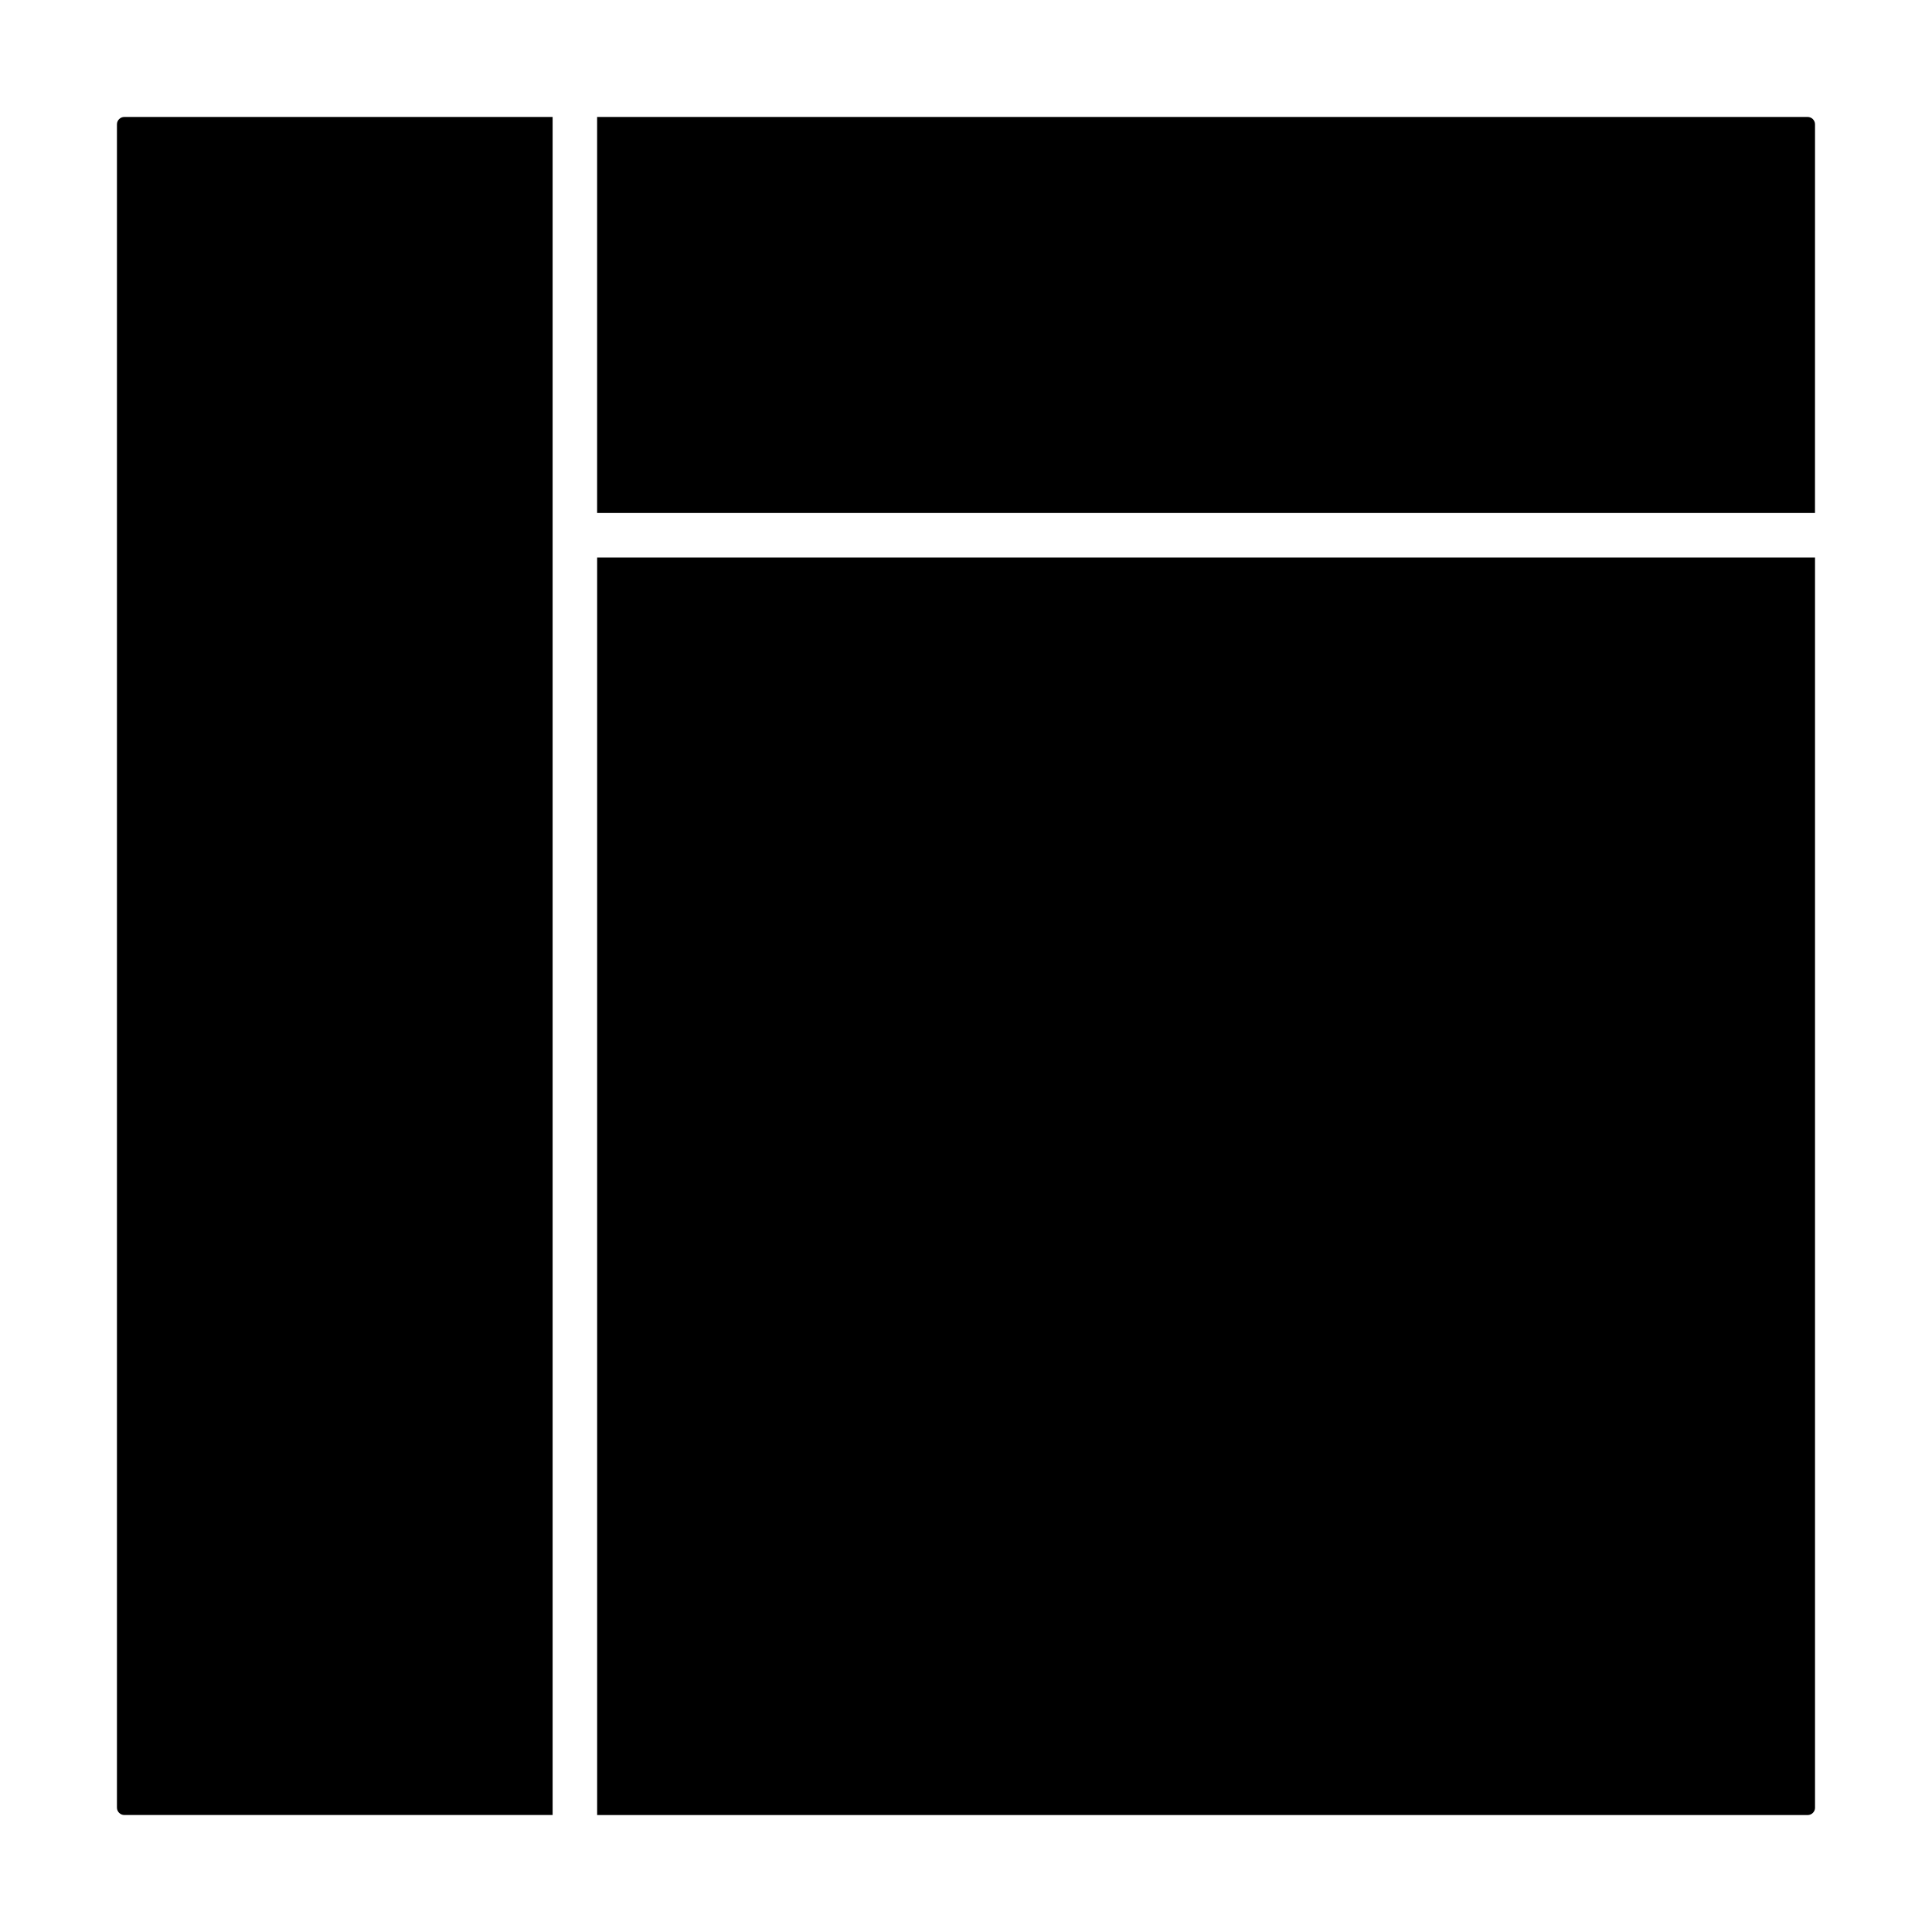
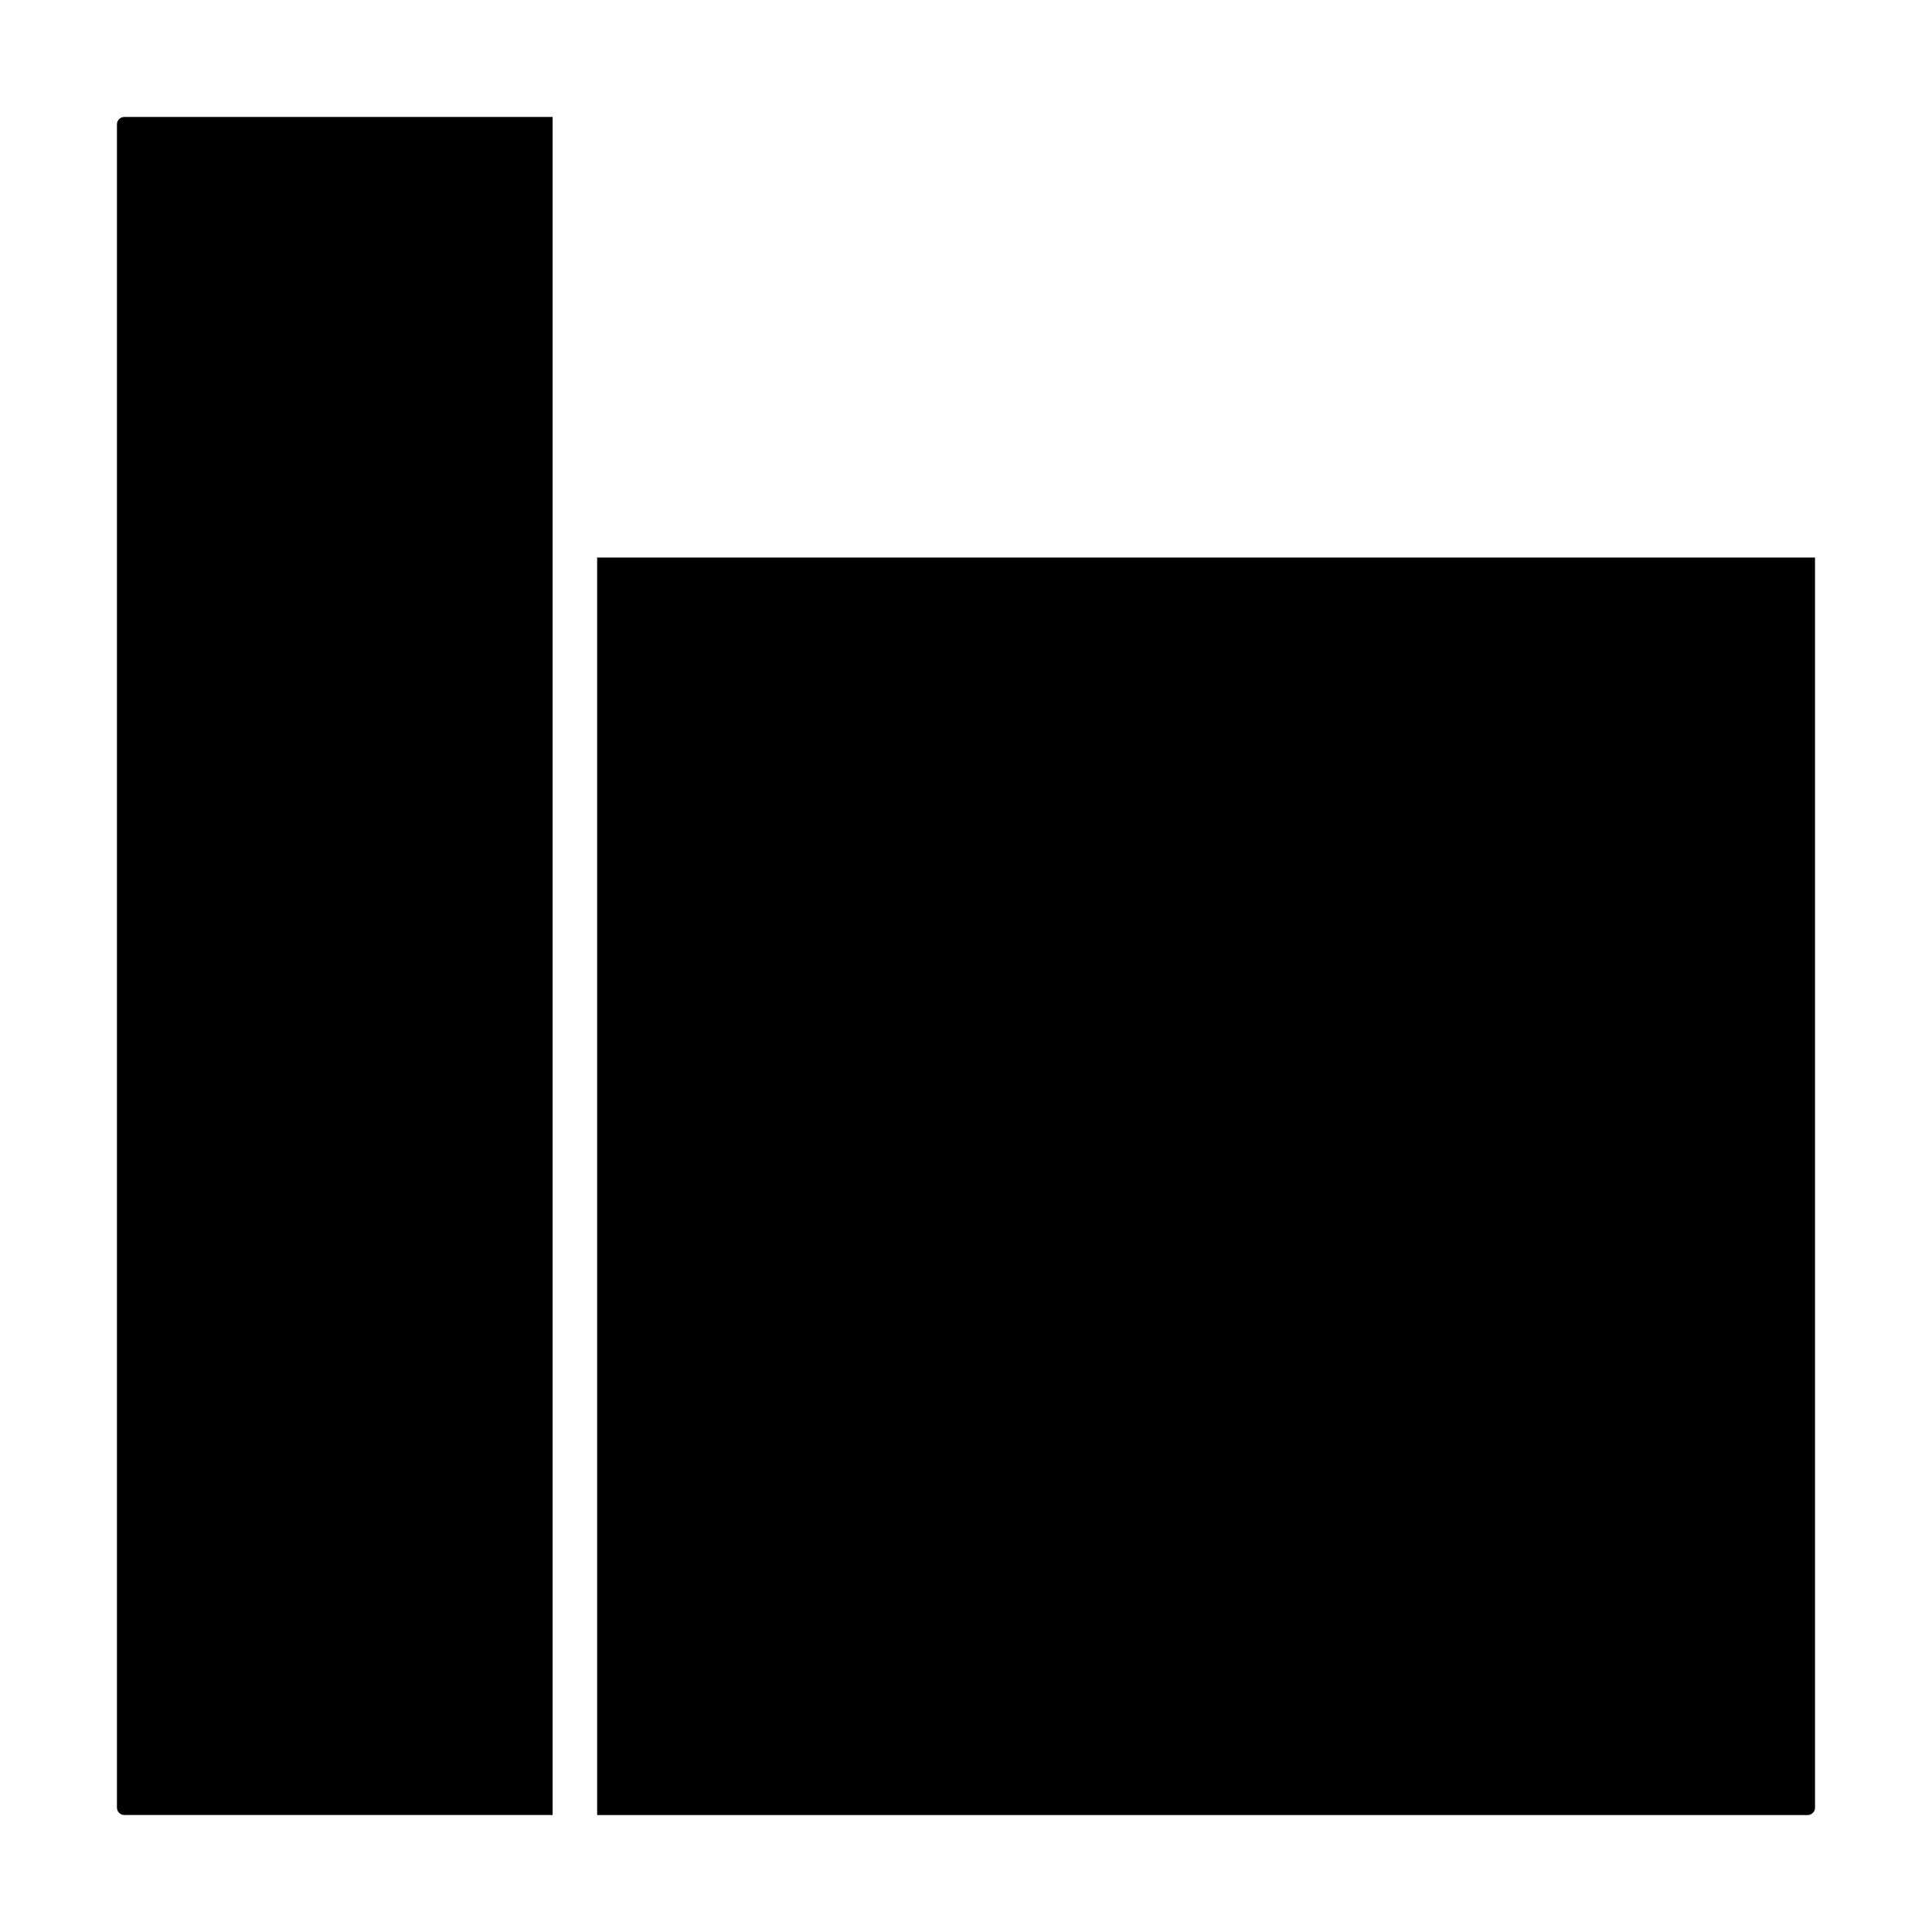
<svg xmlns="http://www.w3.org/2000/svg" fill="#000000" width="800px" height="800px" version="1.1" viewBox="144 144 512 512">
  <g>
    <path d="m174.99 176.96v446.07c0 1.086 0.883 1.969 1.969 1.969h113.49v-450.01h-113.49c-1.086 0-1.969 0.883-1.969 1.969z" />
-     <path d="m625 176.96c0-1.086-0.883-1.969-1.969-1.969h-320.79v104.96h322.75z" />
    <path d="m625 623.04v-331.28h-322.75v333.25h320.79c1.086 0 1.969-0.883 1.969-1.969z" />
  </g>
</svg>